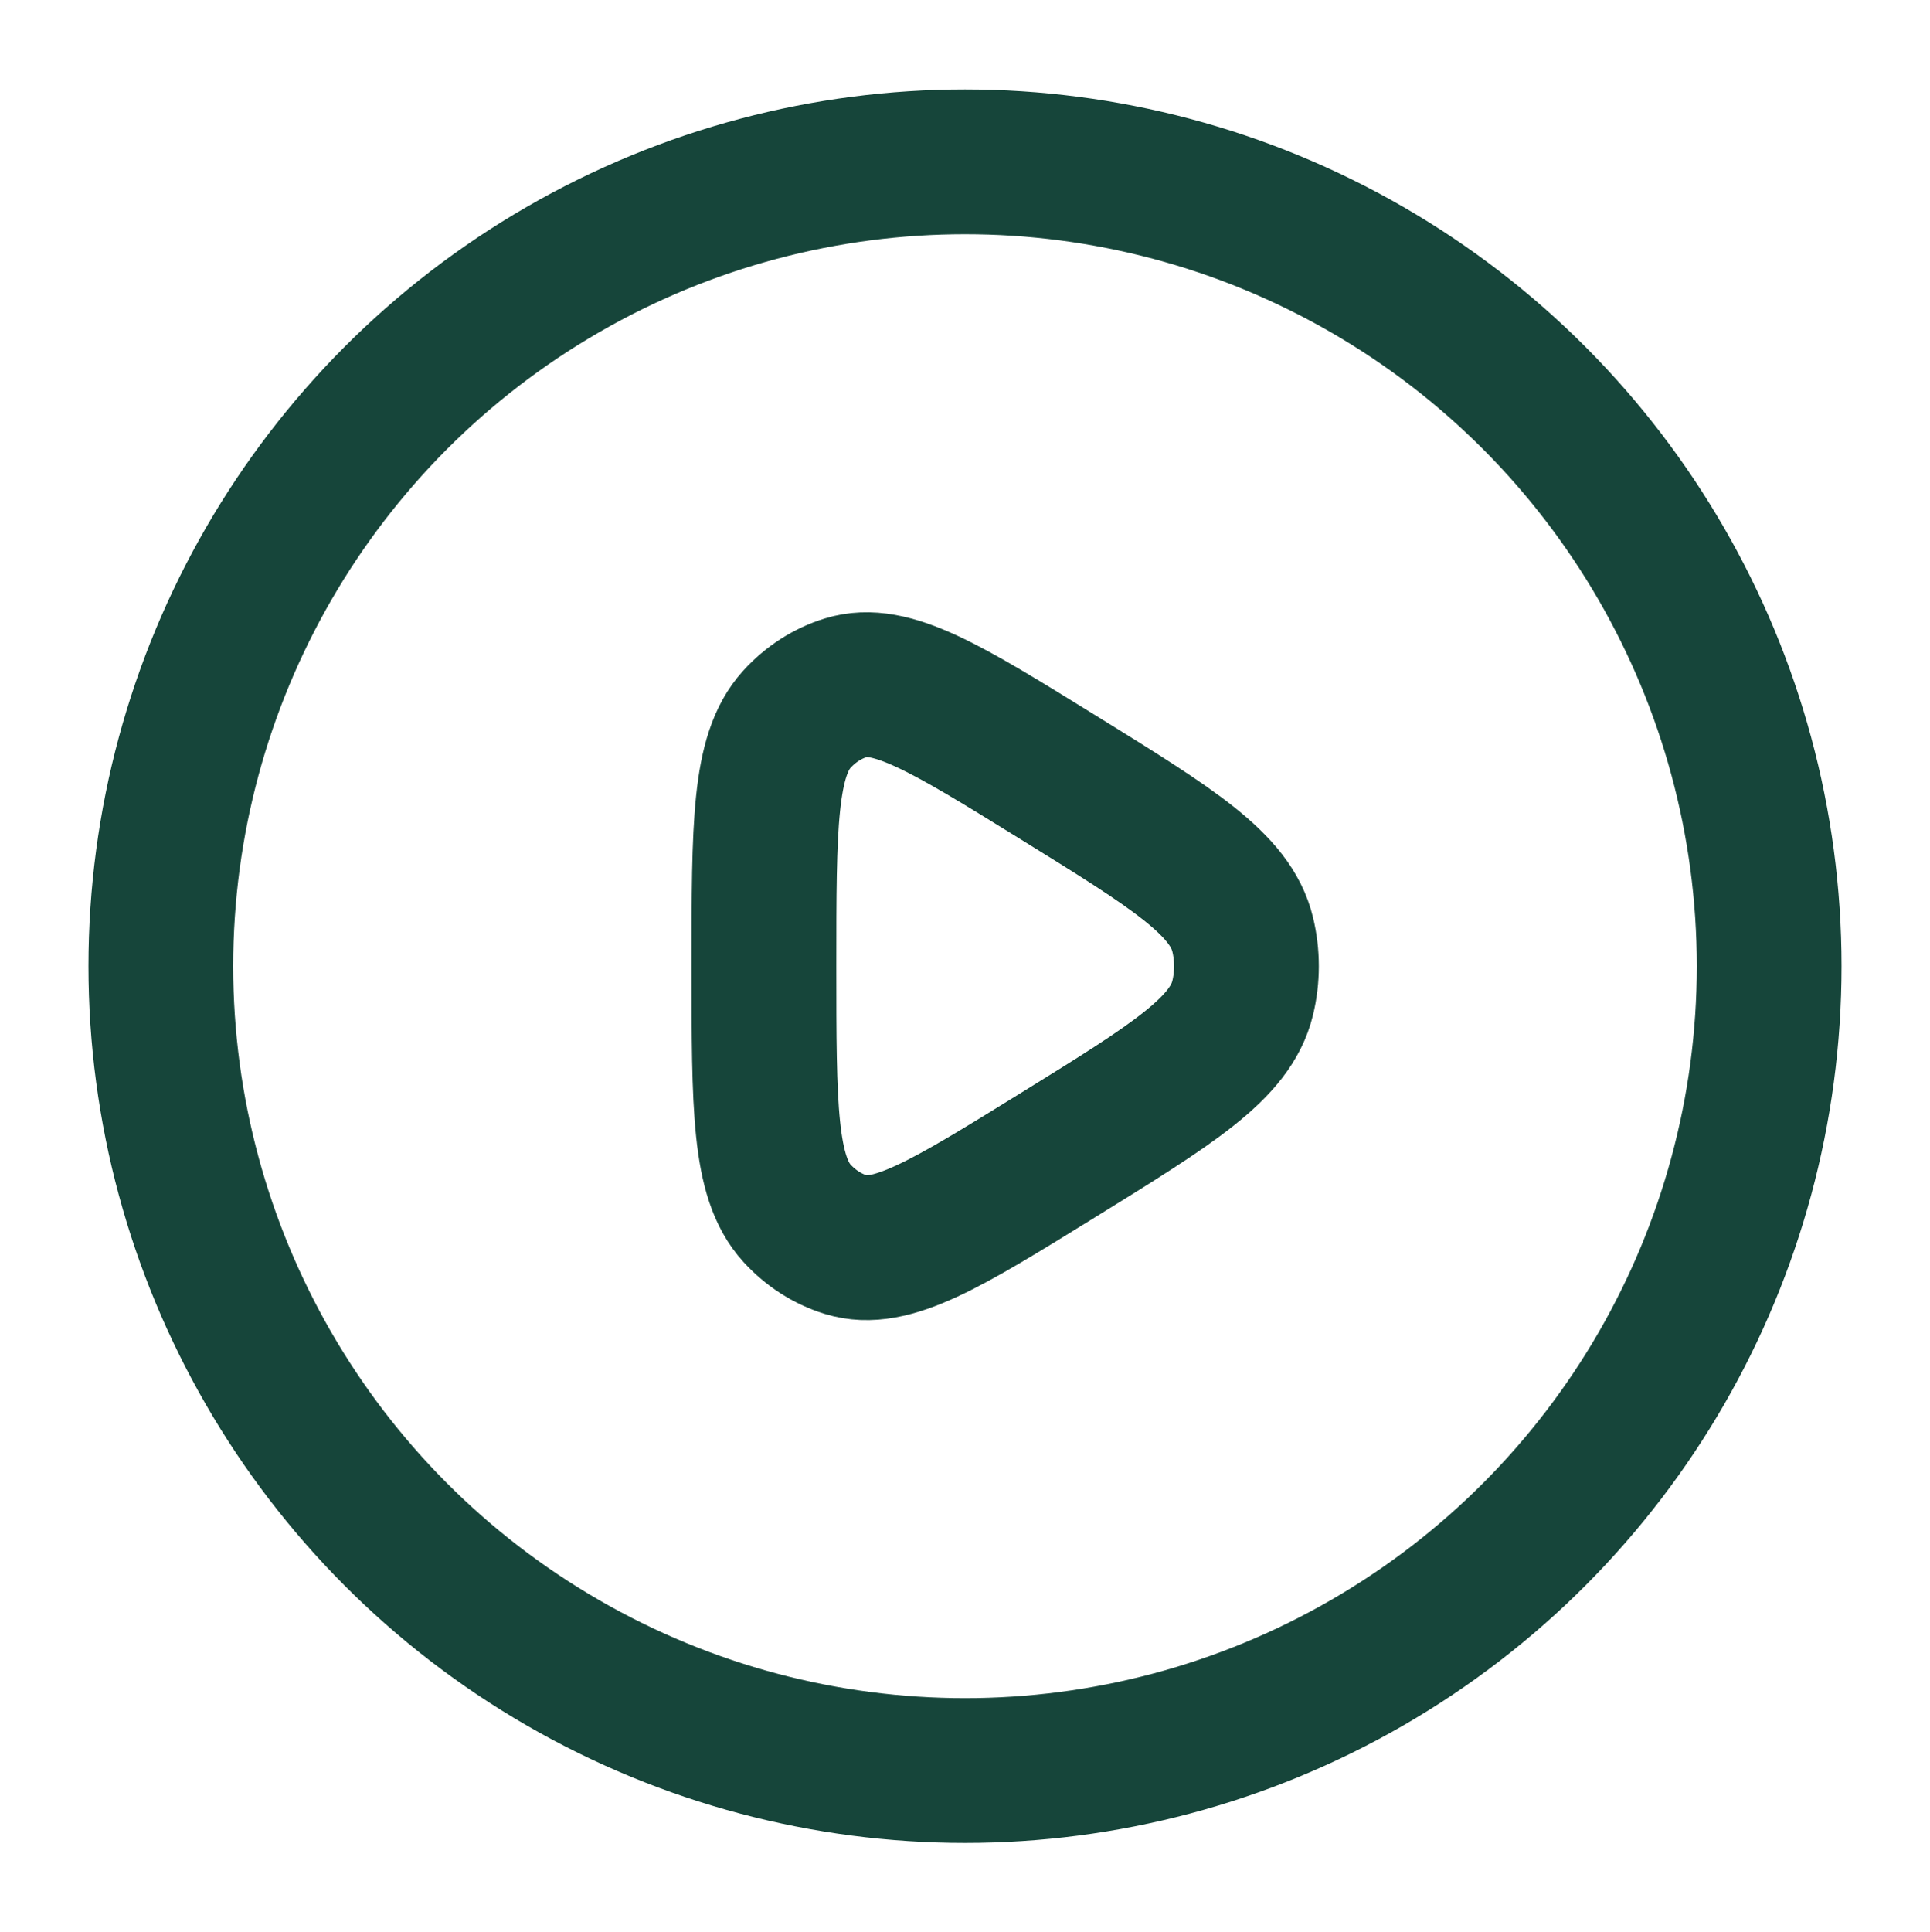
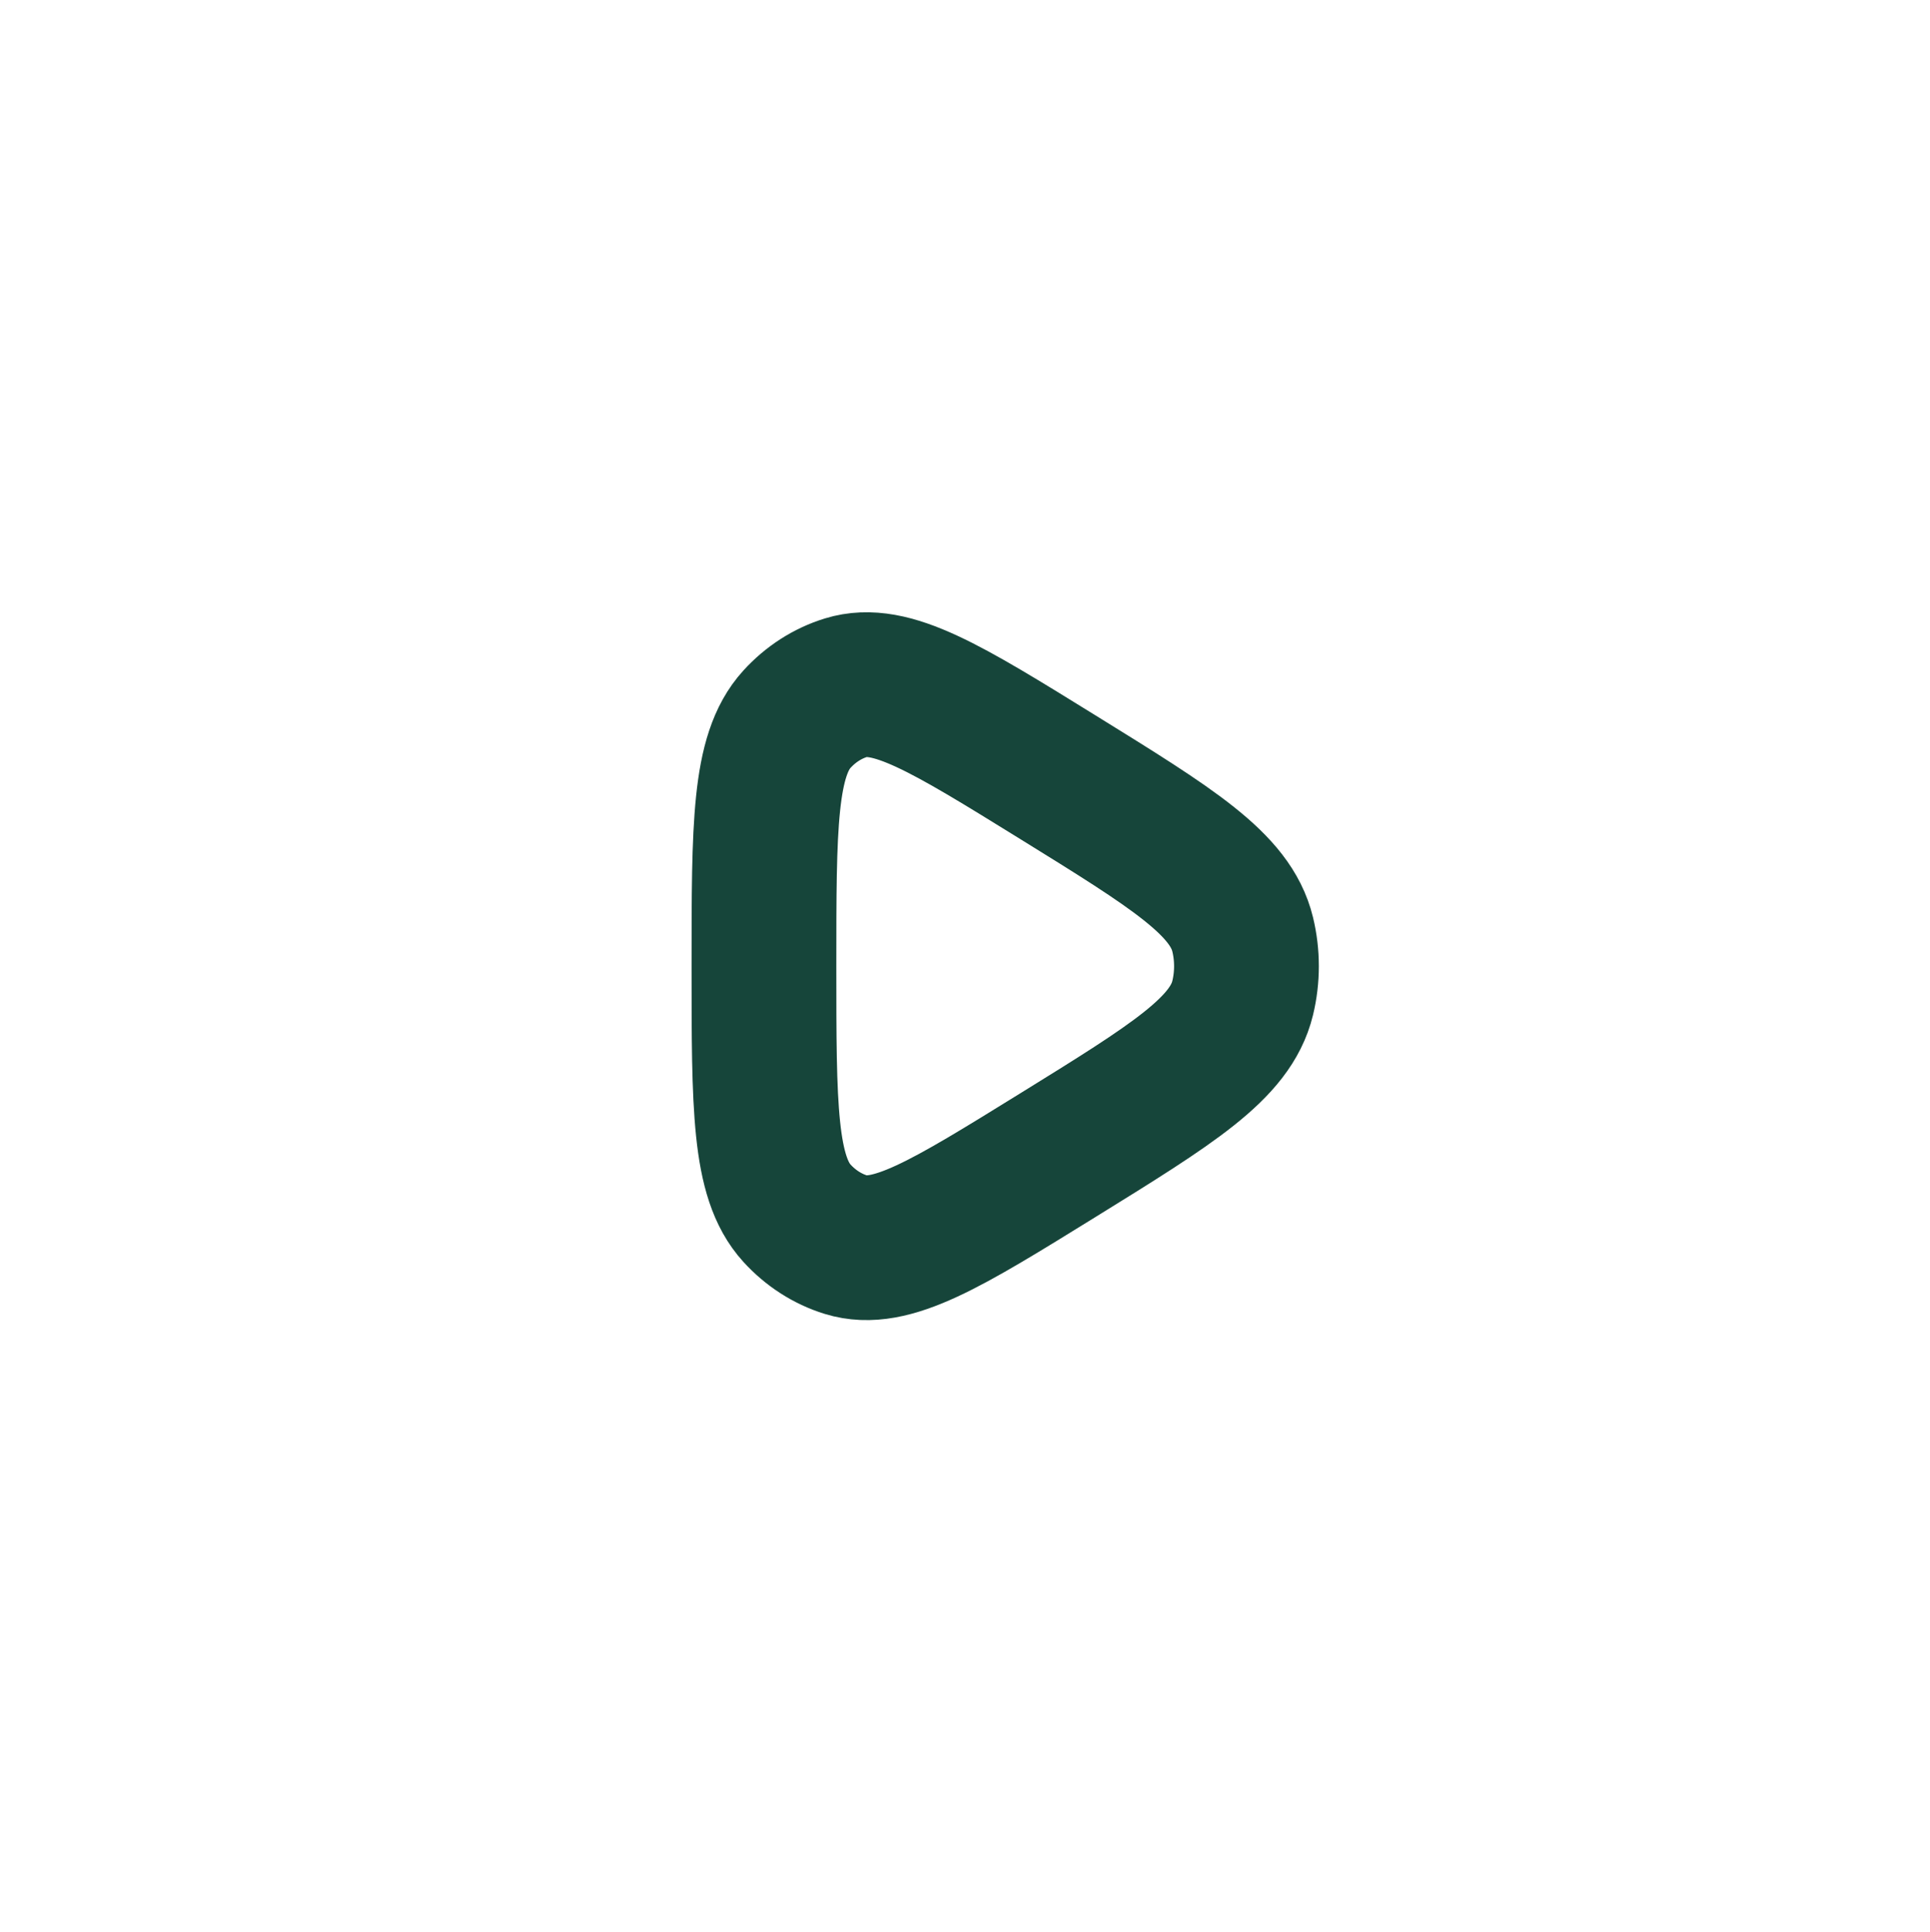
<svg xmlns="http://www.w3.org/2000/svg" width="1001" height="1002" viewBox="0 0 1001 1002" fill="none">
-   <circle cx="500.498" cy="500.998" r="417.083" stroke="#16453A" stroke-width="75.075" />
  <path d="M644.521 517.468C638.203 543.608 608.344 562.08 548.625 599.023C490.894 634.737 462.029 652.593 438.767 645.416C429.149 642.448 420.387 636.812 413.32 629.049C396.227 610.27 396.227 573.847 396.227 501.002C396.227 428.156 396.227 391.734 413.32 372.955C420.387 365.192 429.149 359.556 438.767 356.588C462.029 349.41 490.894 367.267 548.625 402.98C608.344 439.924 638.203 458.395 644.521 484.536C647.129 495.326 647.129 506.678 644.521 517.468Z" stroke="#16453A" stroke-width="75.075" stroke-linejoin="round" />
</svg>